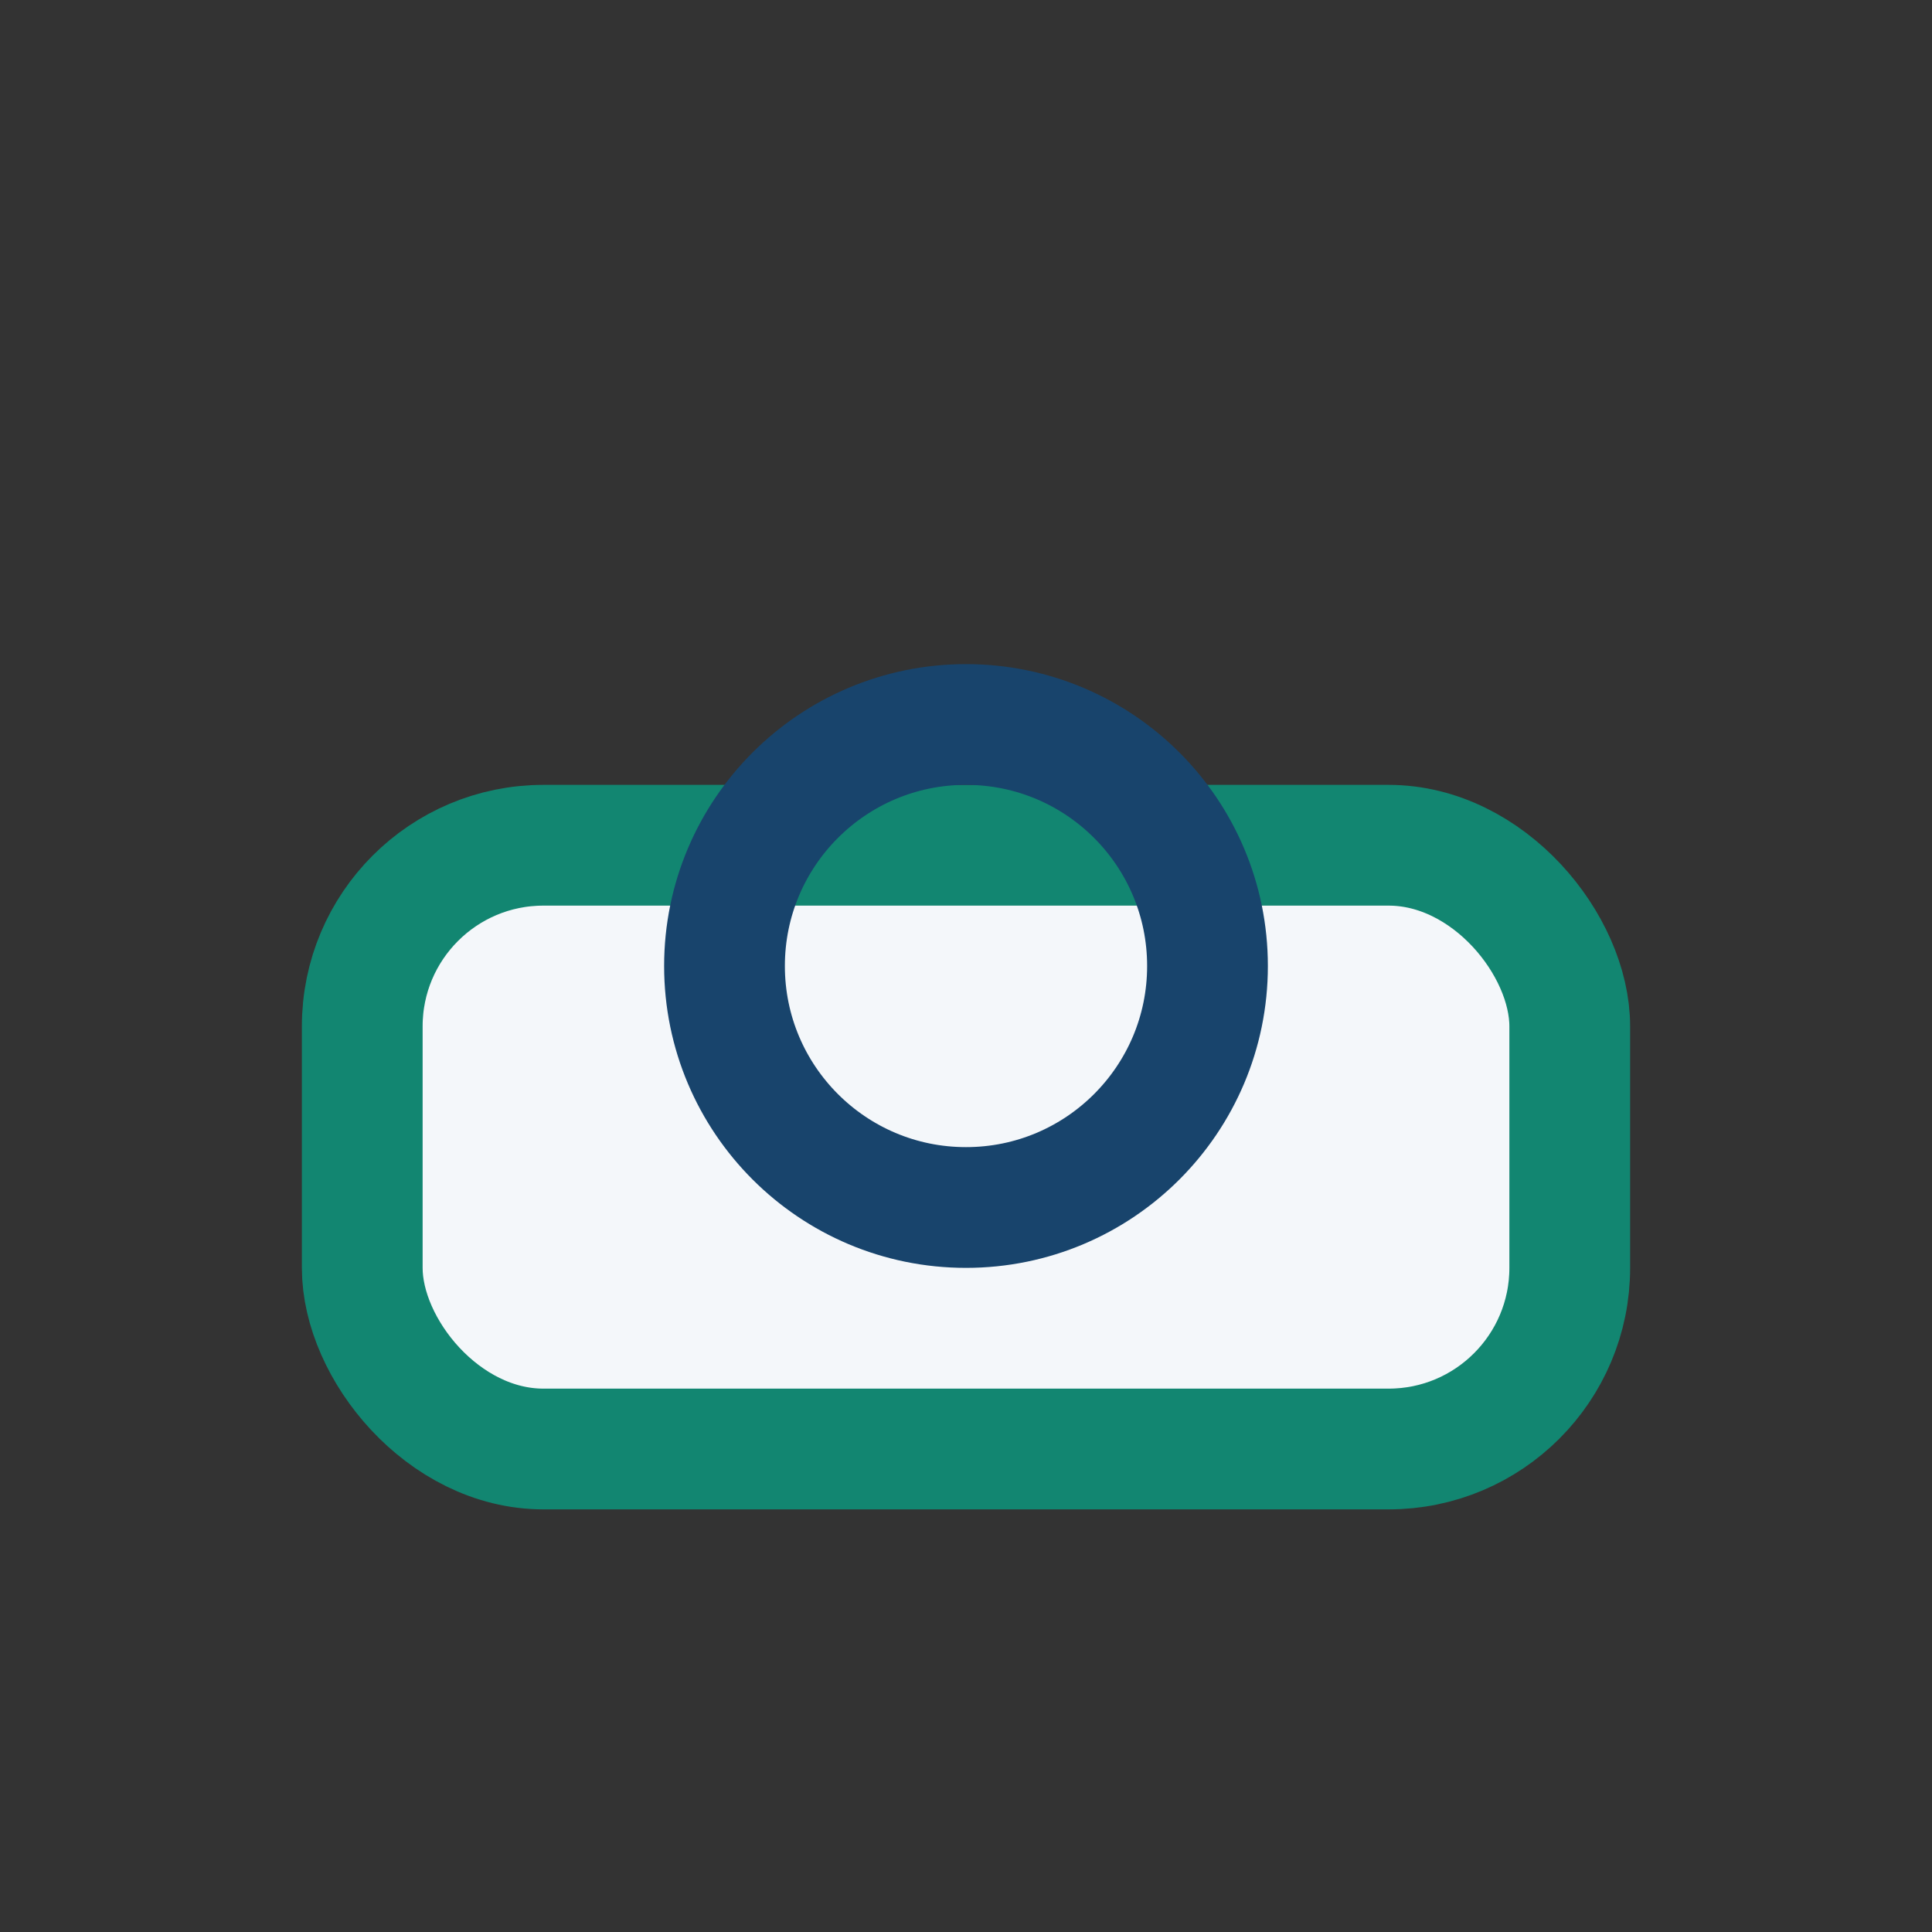
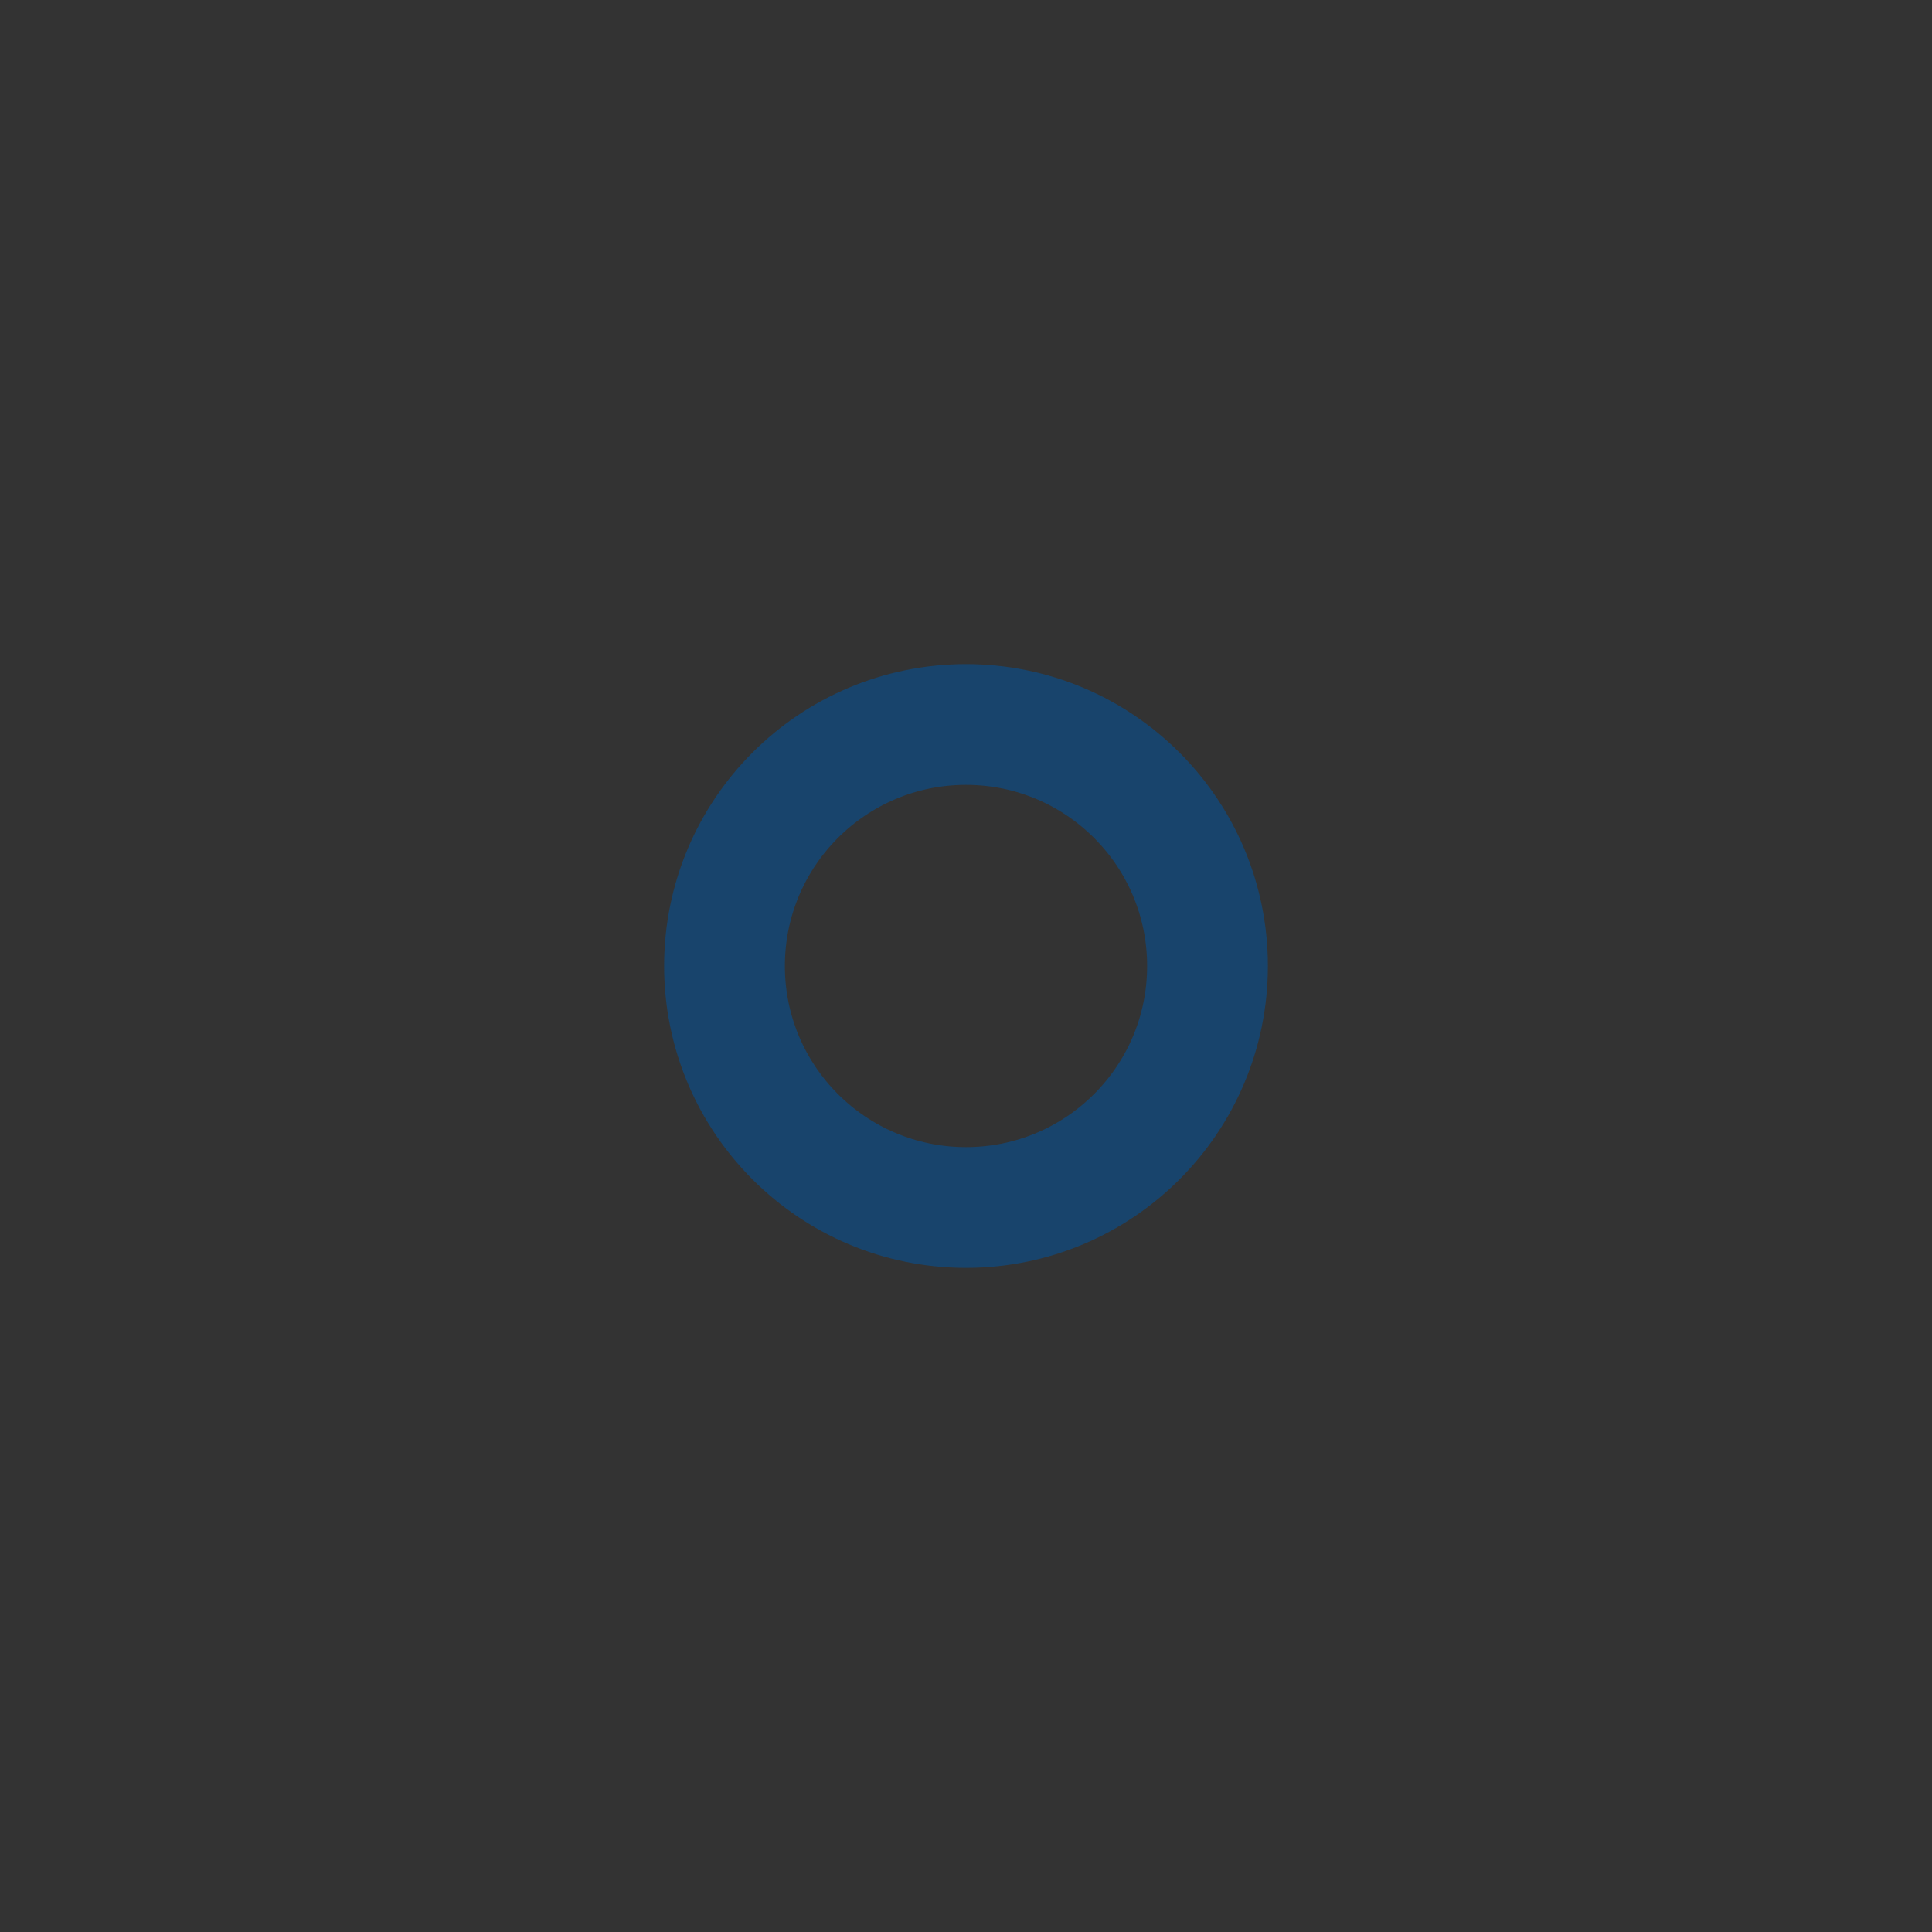
<svg xmlns="http://www.w3.org/2000/svg" width="32" height="32" viewBox="0 0 32 32">
  <rect x="0" y="0" width="32" height="32" fill="#333333" stroke="none" />
-   <rect x="6" y="14" width="20" height="10" rx="3" fill="#F4F7FA" stroke="#128671" stroke-width="2" />
  <circle cx="16" cy="16" r="4" fill="none" stroke="#18446C" stroke-width="2" />
</svg>